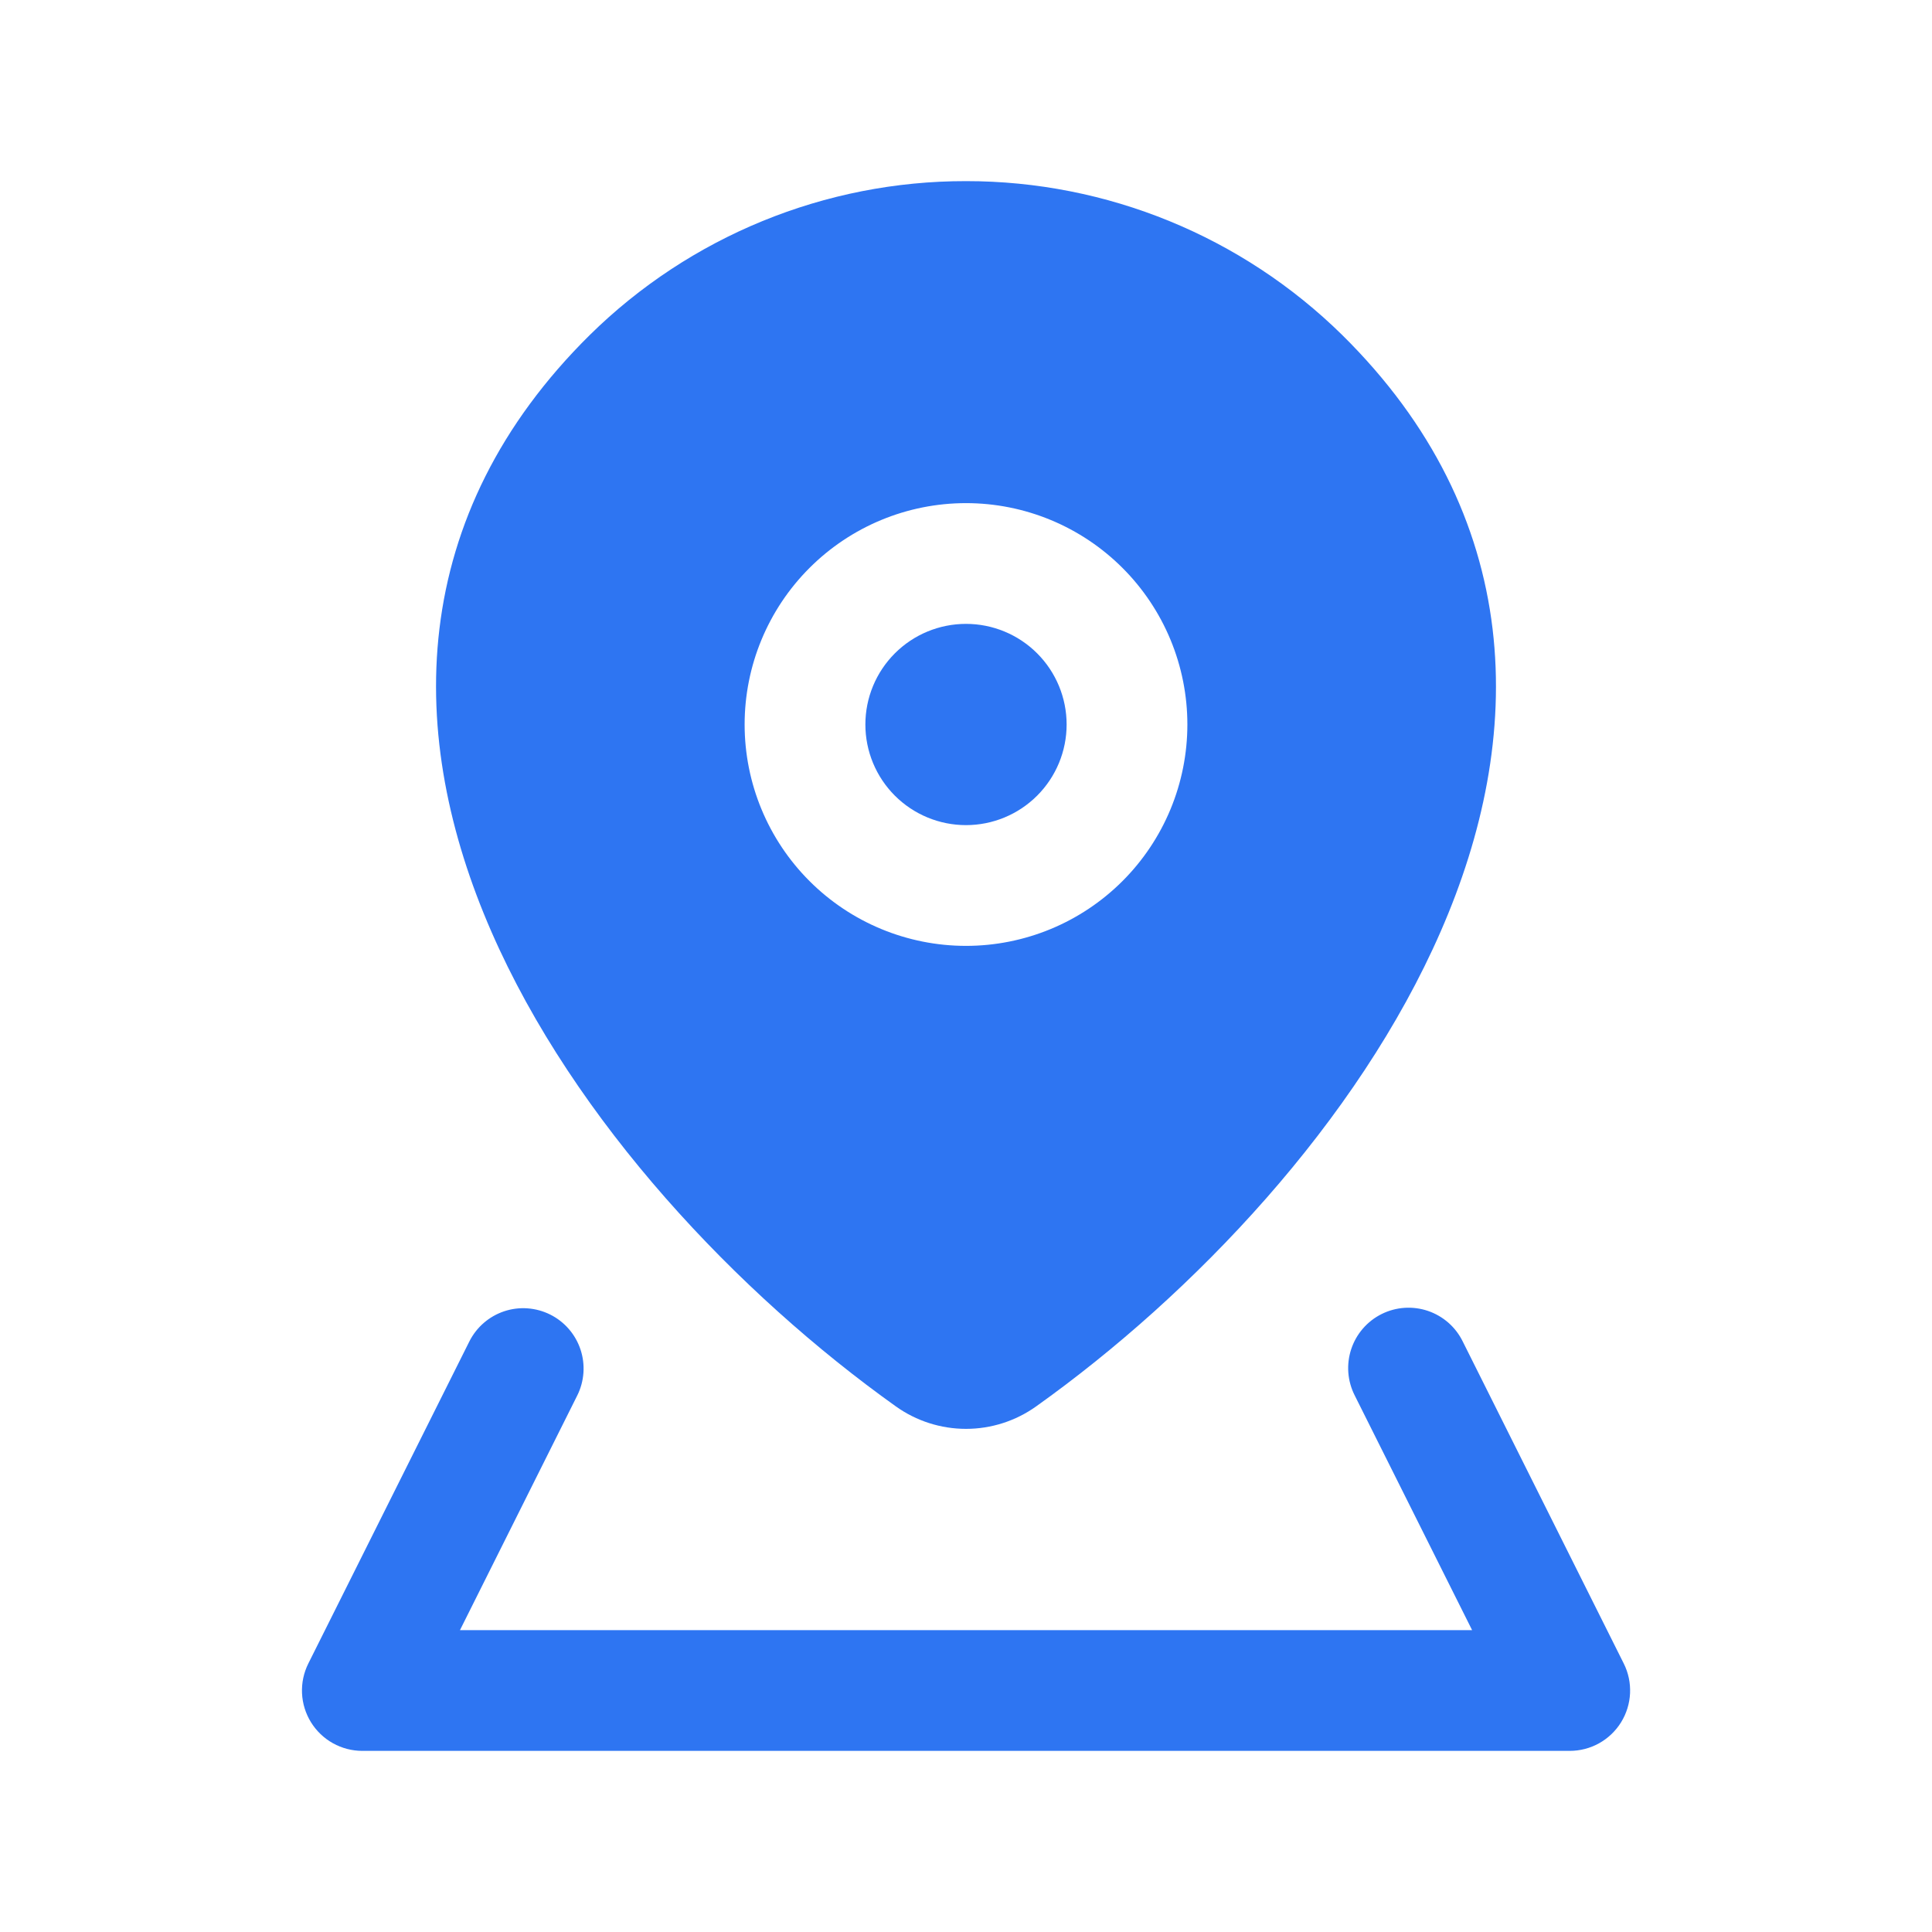
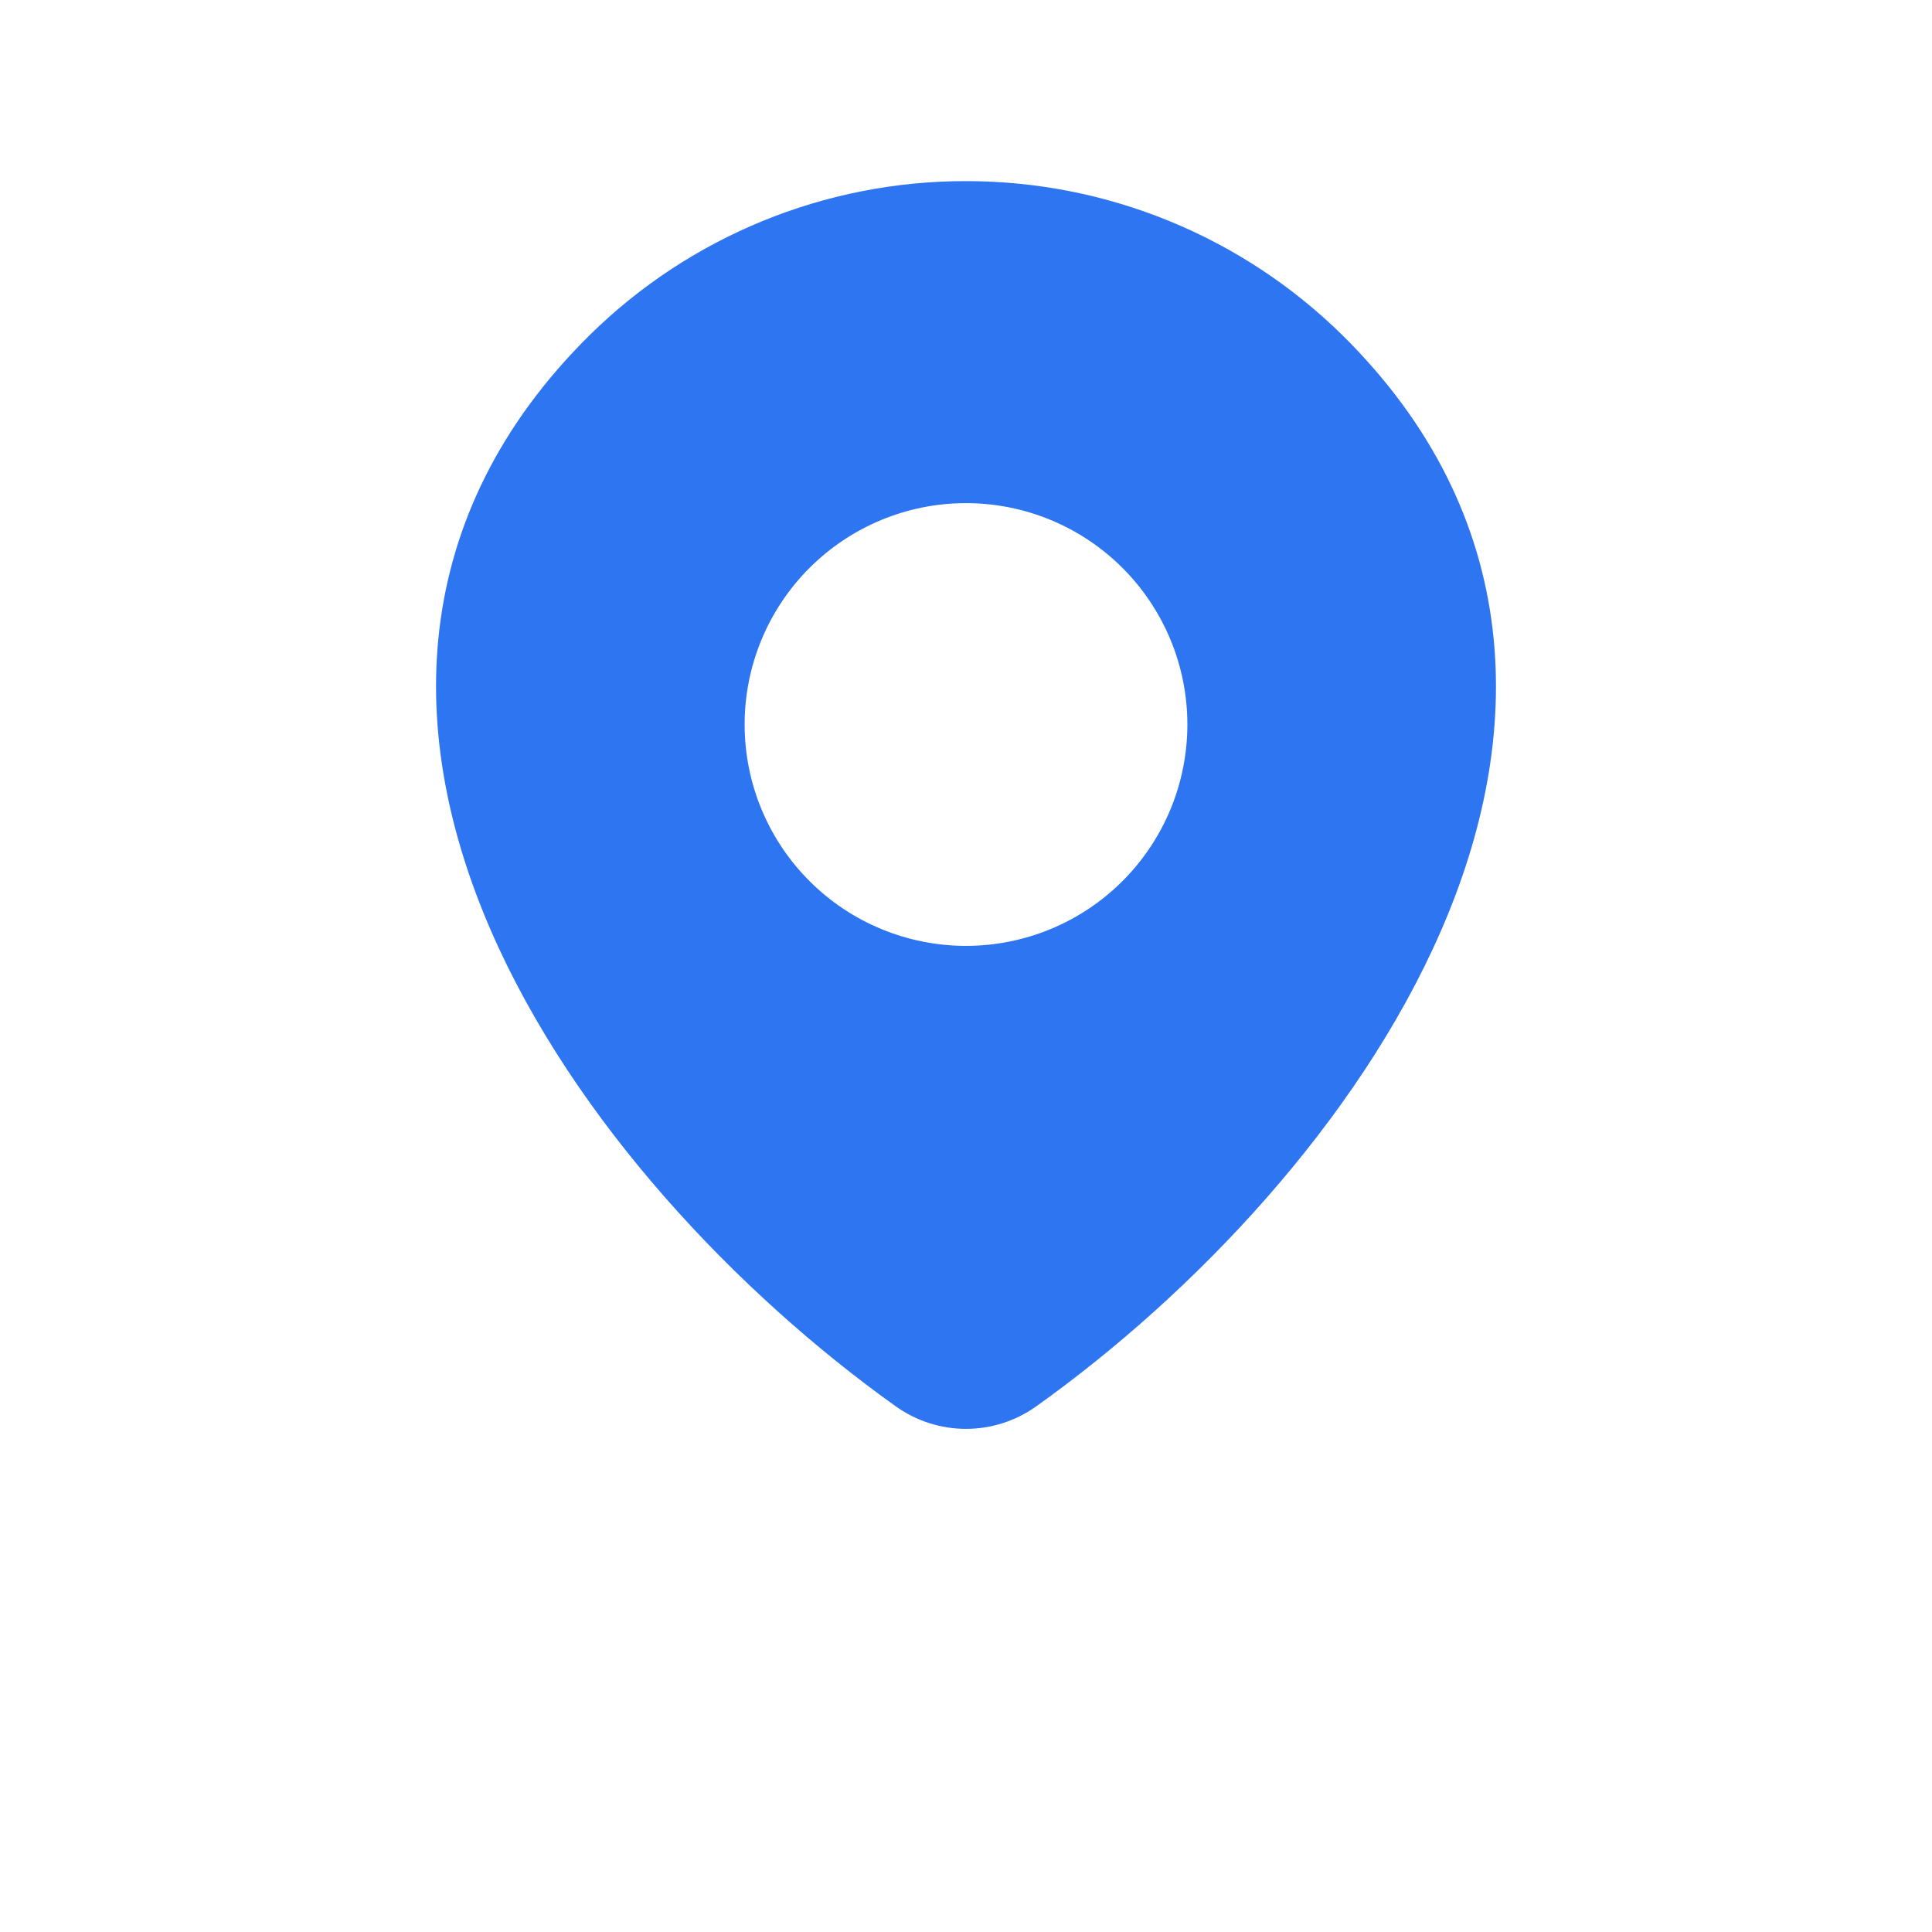
<svg xmlns="http://www.w3.org/2000/svg" version="1.1" width="144" height="144">
  <svg width="144" height="144" viewBox="0 0 144 144" fill="none">
-     <path d="M41.01 97.98C42.076 98.513 42.887 99.448 43.265 100.578C43.643 101.709 43.557 102.943 43.026 104.01L34.284 121.5H109.722L100.974 104.01C100.705 103.481 100.543 102.903 100.497 102.311C100.452 101.719 100.525 101.124 100.711 100.56C100.897 99.996 101.192 99.474 101.581 99.025C101.969 98.576 102.443 98.208 102.974 97.943C103.506 97.677 104.084 97.52 104.677 97.479C105.269 97.439 105.864 97.516 106.427 97.706C106.989 97.896 107.508 98.196 107.955 98.588C108.401 98.98 108.765 99.457 109.026 99.99L121.026 123.99C121.369 124.676 121.53 125.438 121.495 126.204C121.46 126.97 121.23 127.715 120.827 128.367C120.424 129.019 119.86 129.557 119.191 129.931C118.521 130.304 117.767 130.5 117 130.5H27C26.234 130.499 25.48 130.302 24.811 129.928C24.142 129.555 23.58 129.016 23.177 128.364C22.775 127.712 22.545 126.968 22.511 126.203C22.476 125.437 22.638 124.676 22.98 123.99L34.98 99.99C35.513 98.924 36.447 98.113 37.578 97.735C38.709 97.357 39.943 97.449 41.01 97.98ZM64.5 54C64.5 52.011 65.29 50.103 66.697 48.697C68.103 47.29 70.011 46.5 72 46.5C73.989 46.5 75.897 47.29 77.303 48.697C78.71 50.103 79.5 52.011 79.5 54C79.5 55.989 78.71 57.897 77.303 59.303C75.897 60.71 73.989 61.5 72 61.5C70.011 61.5 68.103 60.71 66.697 59.303C65.29 57.897 64.5 55.989 64.5 54Z" fill="#2E75F2" />
    <path d="M72 13.5C61.504 13.488 51.426 17.612 43.95 24.978C37.23 31.62 33.69 39.078 32.754 46.86C31.83 54.558 33.492 62.244 36.606 69.396C42.798 83.604 55.062 96.474 66.774 104.826C68.299 105.914 70.126 106.499 72 106.499C73.874 106.499 75.701 105.914 77.226 104.826C88.944 96.474 101.202 83.604 107.394 69.396C110.514 62.244 112.17 54.558 111.246 46.86C110.31 39.084 106.776 31.62 100.05 24.978C92.57 17.617 82.494 13.494 72 13.5ZM72 37.5C74.167 37.5 76.312 37.927 78.314 38.756C80.316 39.585 82.135 40.801 83.667 42.333C85.199 43.865 86.415 45.684 87.244 47.686C88.073 49.688 88.5 51.833 88.5 54C88.5 56.167 88.073 58.312 87.244 60.314C86.415 62.316 85.199 64.135 83.667 65.667C82.135 67.199 80.316 68.415 78.314 69.244C76.312 70.073 74.167 70.5 72 70.5C67.624 70.5 63.427 68.762 60.333 65.667C57.238 62.573 55.5 58.376 55.5 54C55.5 49.624 57.238 45.427 60.333 42.333C63.427 39.238 67.624 37.5 72 37.5Z" fill="#2E75F2" />
  </svg>
  <style>@media (prefers-color-scheme: light) { :root { filter: none; } }
@media (prefers-color-scheme: dark) { :root { filter: none; } }
</style>
</svg>